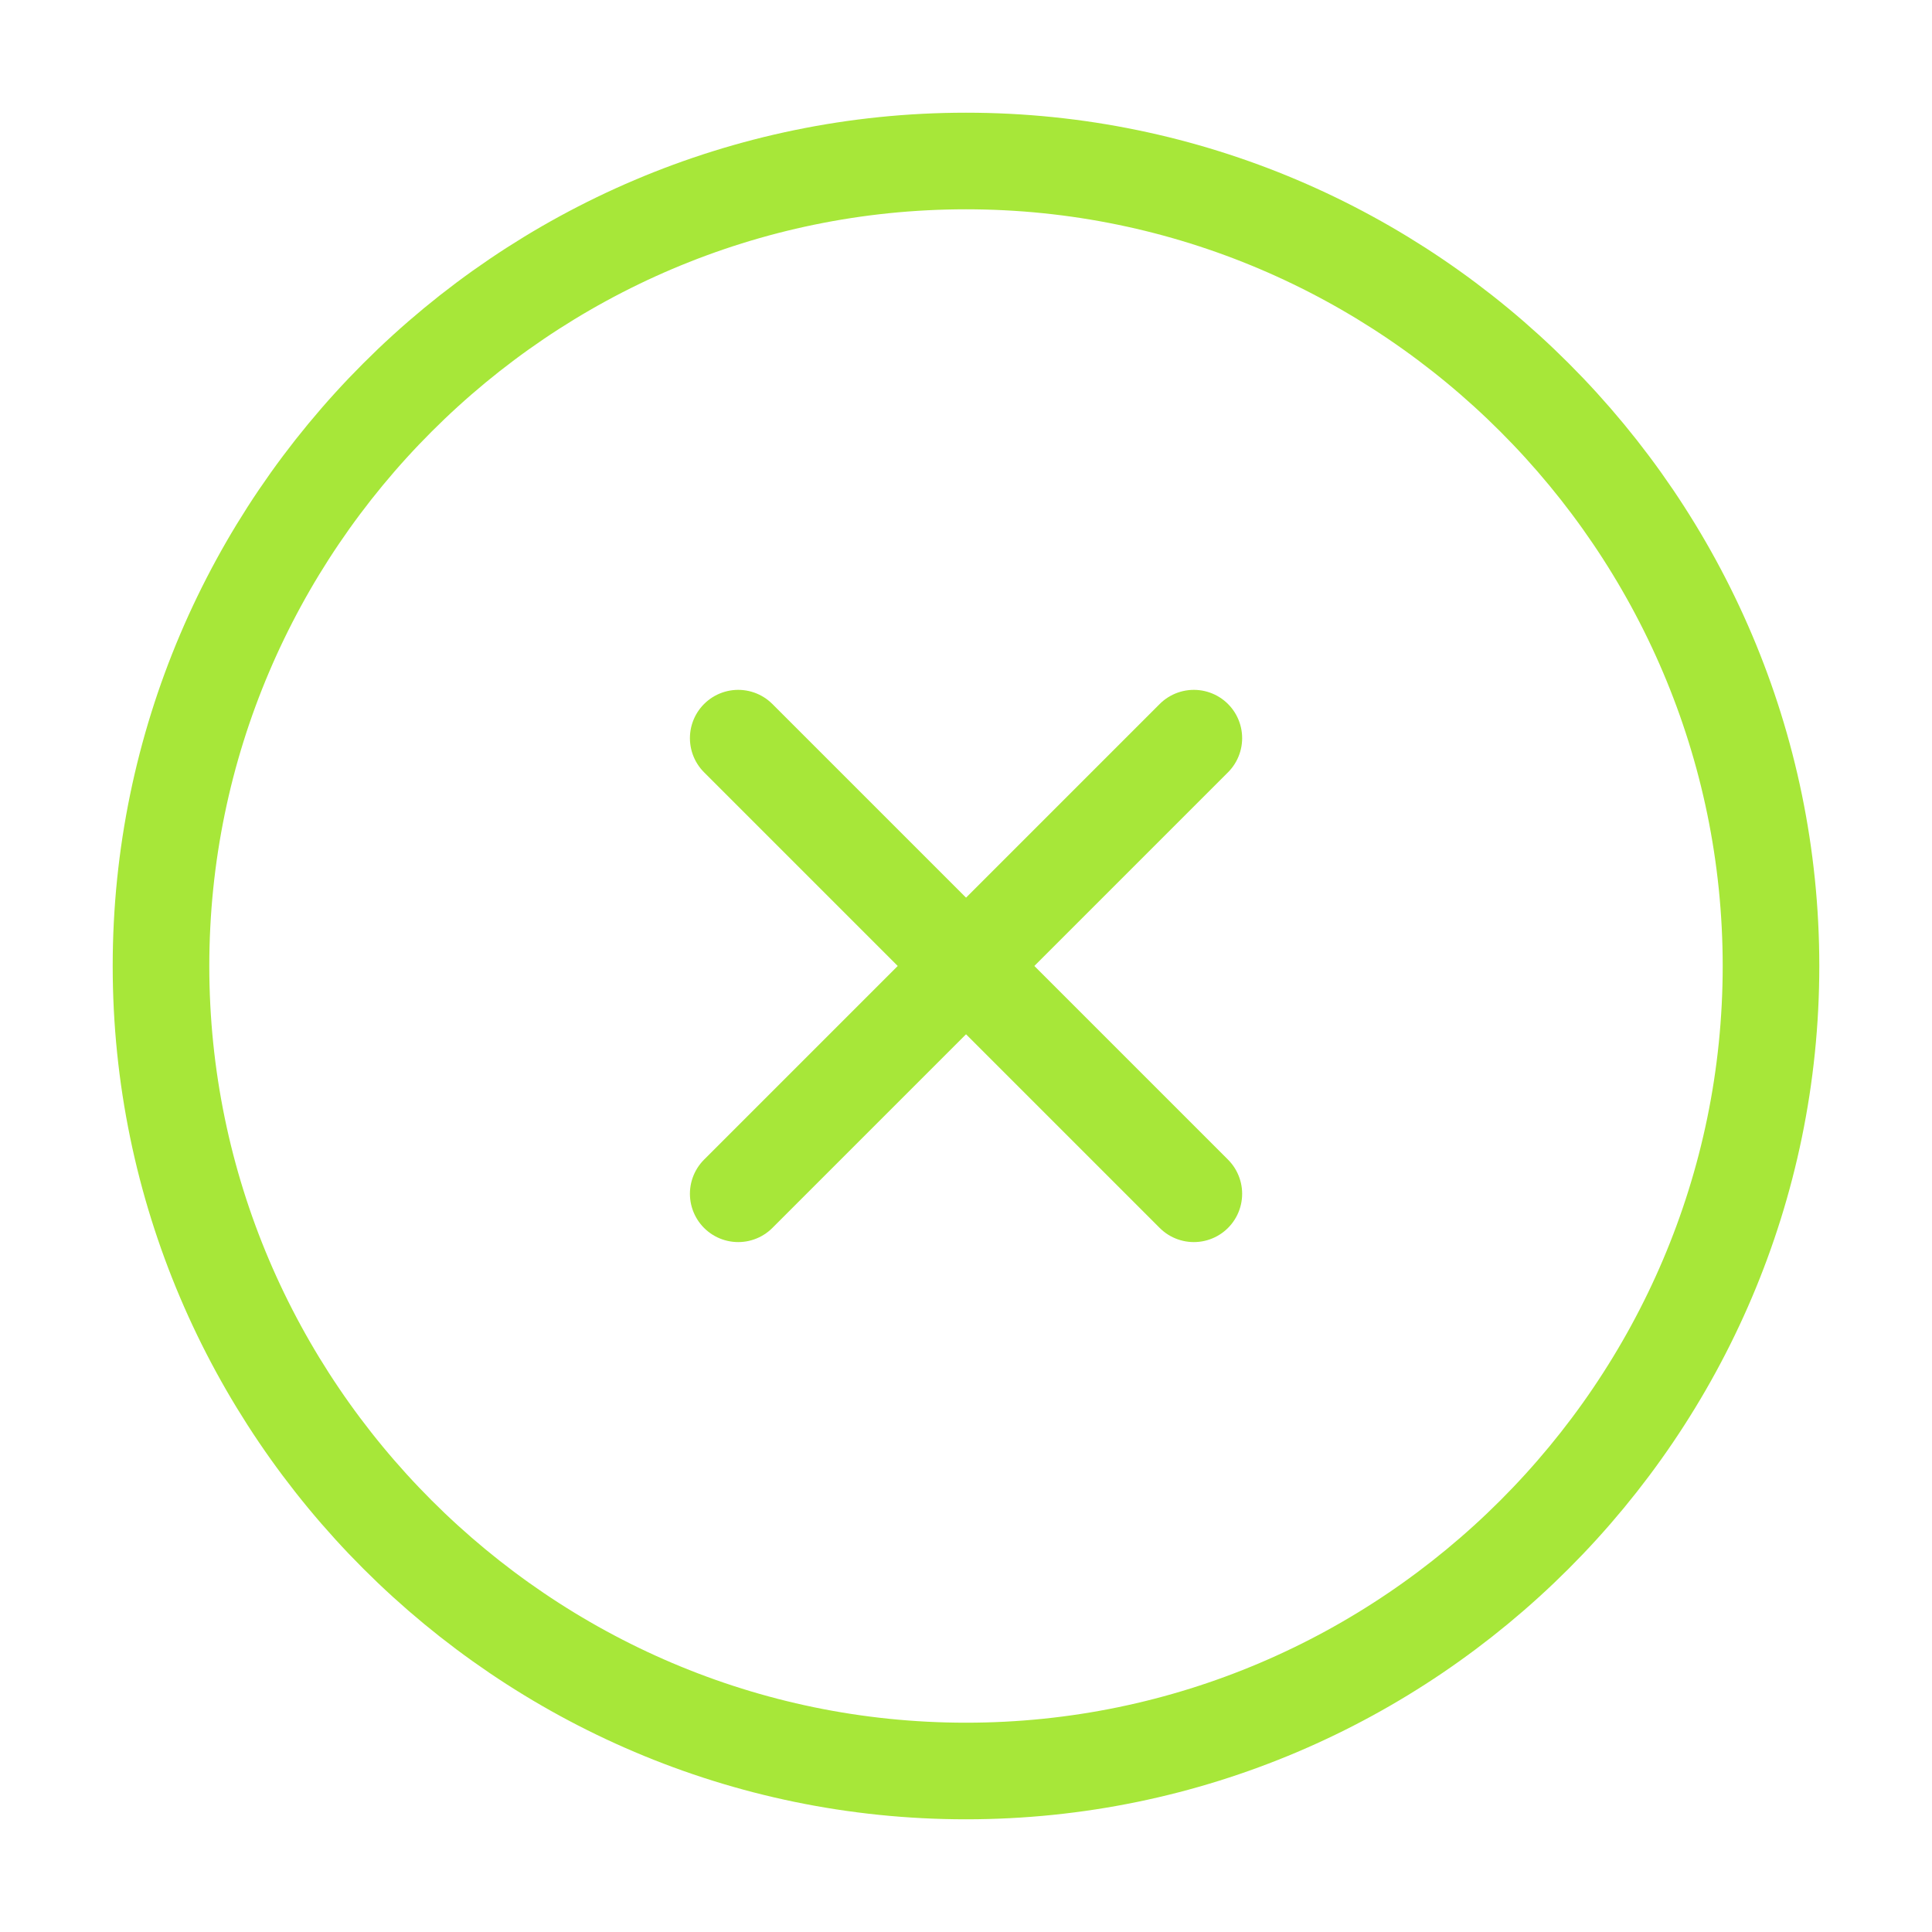
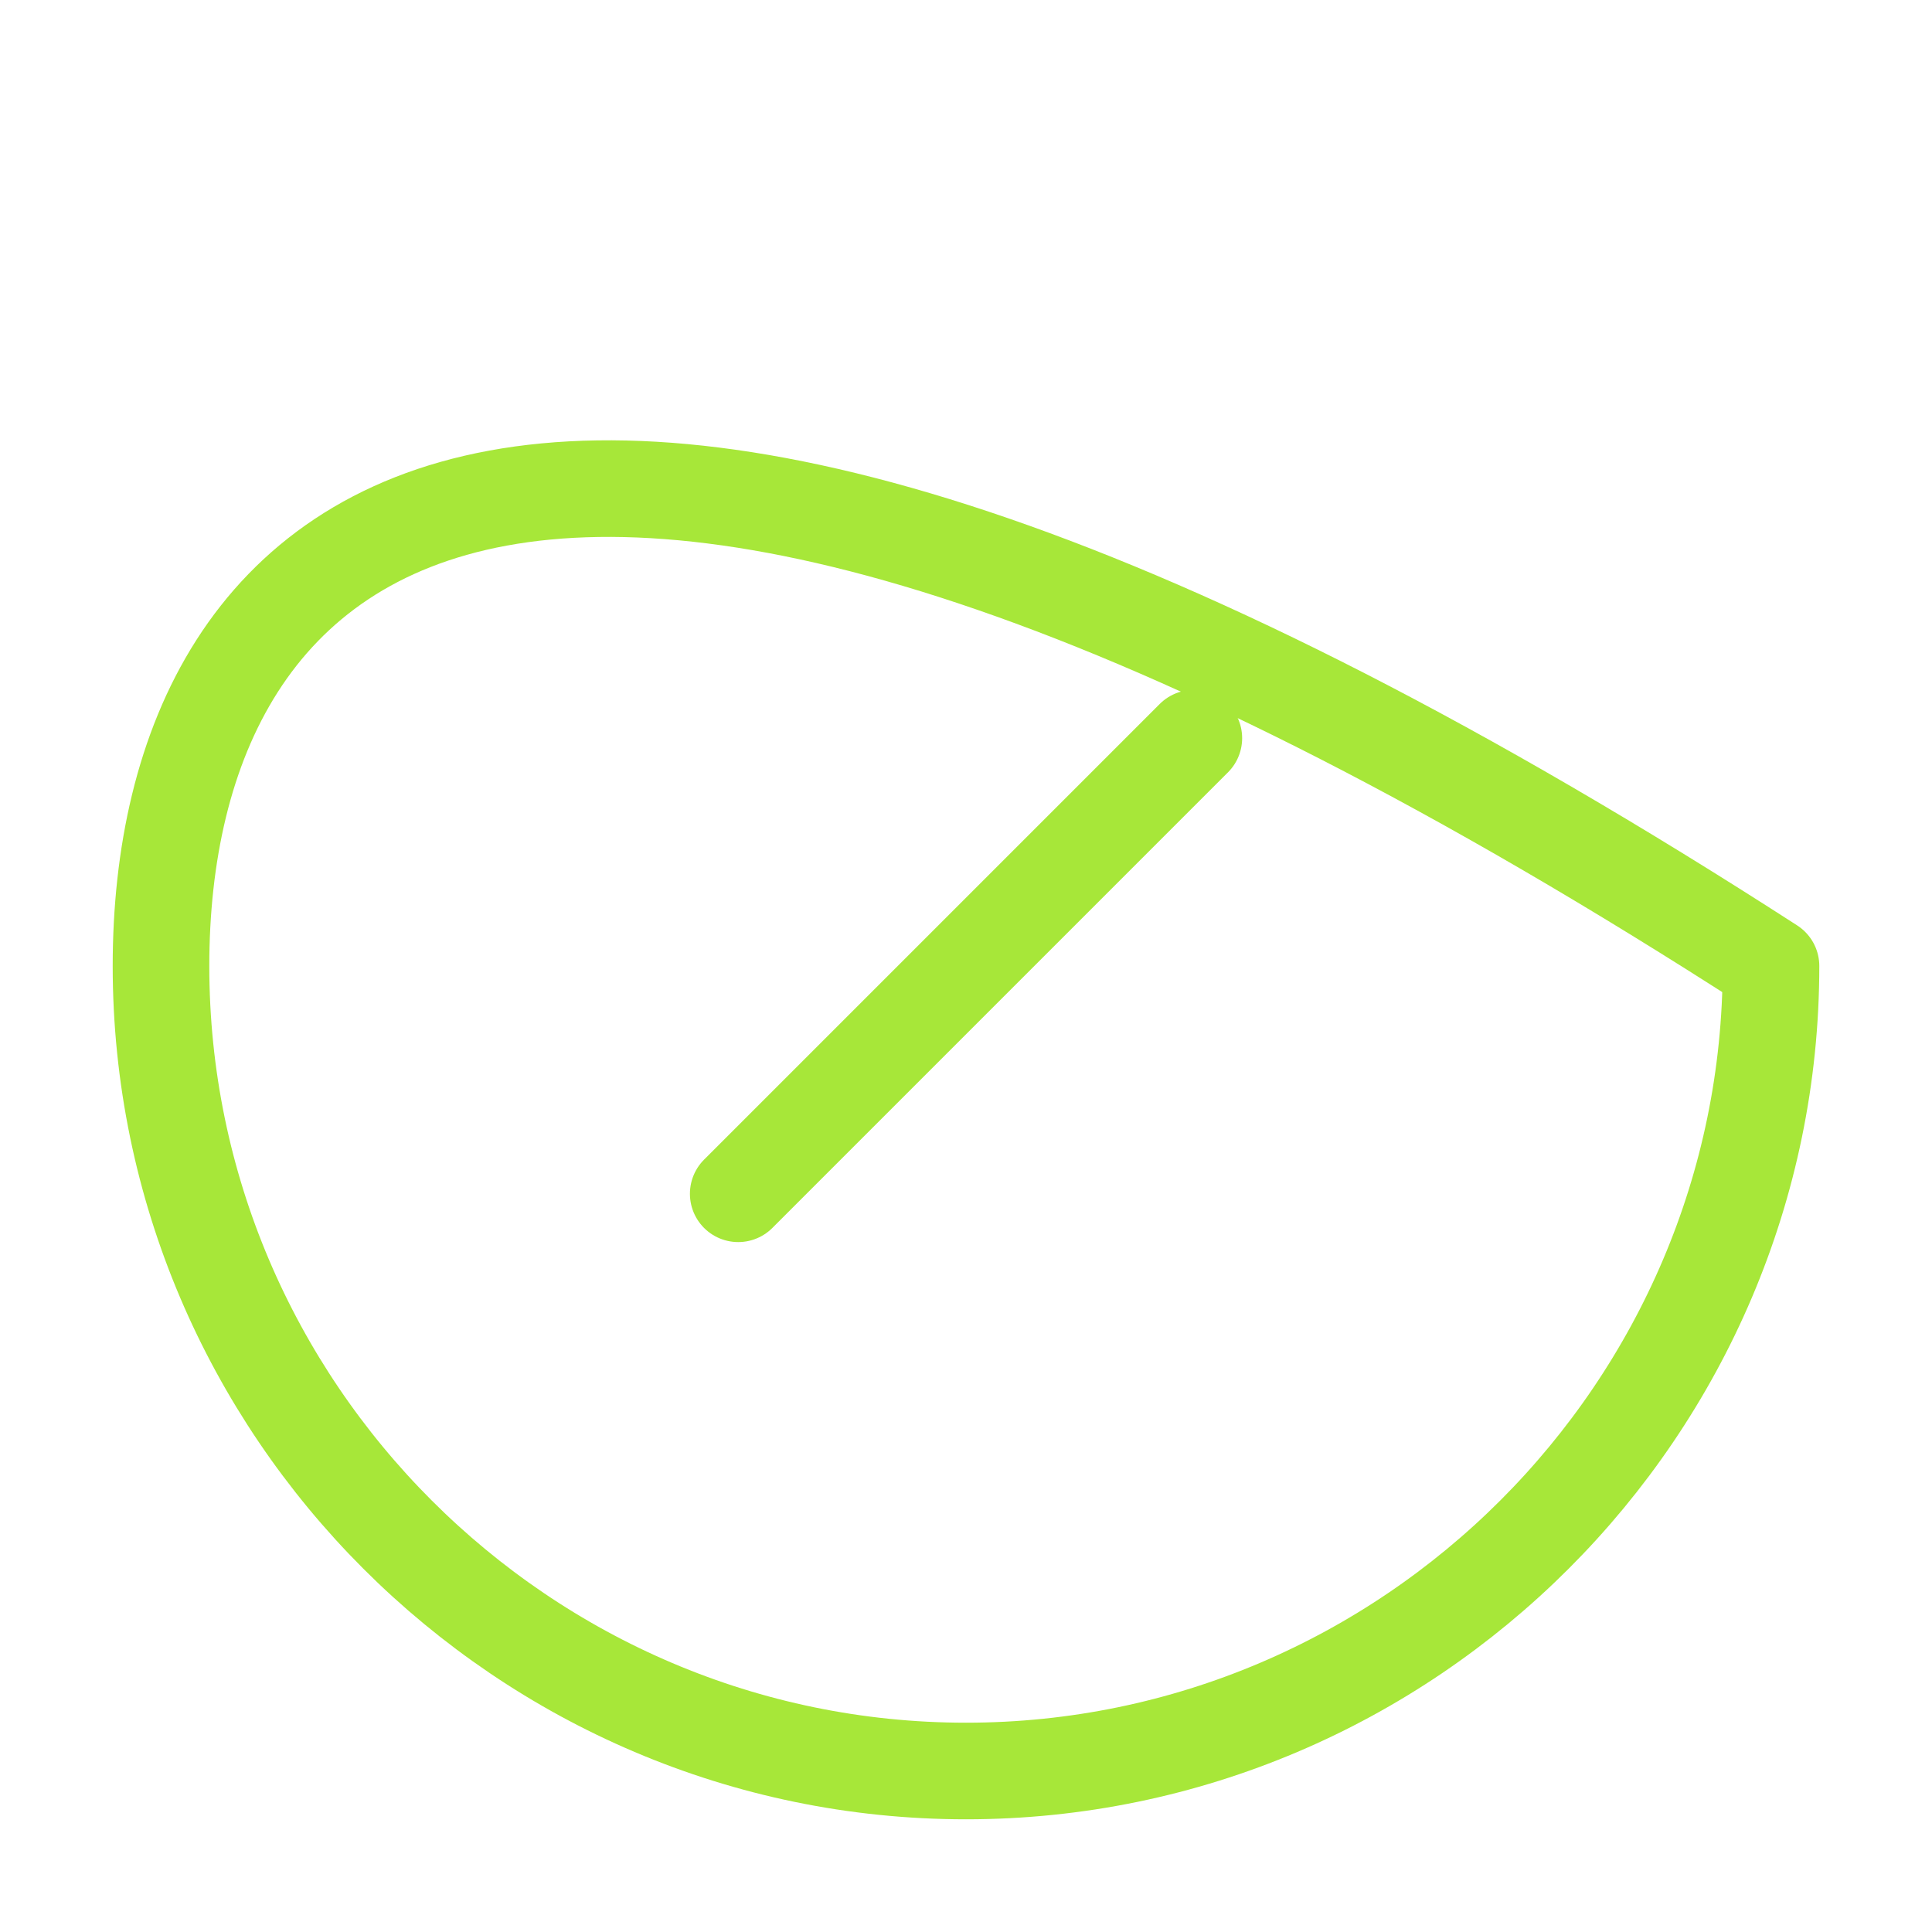
<svg xmlns="http://www.w3.org/2000/svg" width="30" height="30" viewBox="0 0 30 30" fill="none">
-   <path d="M15 27.5C21.875 27.5 27.5 21.875 27.5 15C27.5 8.125 21.875 2.5 15 2.5C8.125 2.5 2.5 8.125 2.5 15C2.5 21.875 8.125 27.5 15 27.5Z" stroke="#A7E739" stroke-width="1.5" stroke-linecap="round" stroke-linejoin="round" />
+   <path d="M15 27.5C21.875 27.5 27.5 21.875 27.5 15C8.125 2.5 2.5 8.125 2.5 15C2.5 21.875 8.125 27.5 15 27.5Z" stroke="#A7E739" stroke-width="1.5" stroke-linecap="round" stroke-linejoin="round" />
  <path d="M11.463 18.537L18.538 11.462" stroke="#A7E739" stroke-width="1.5" stroke-linecap="round" stroke-linejoin="round" />
-   <path d="M18.538 18.537L11.463 11.462" stroke="#A7E739" stroke-width="1.5" stroke-linecap="round" stroke-linejoin="round" />
</svg>